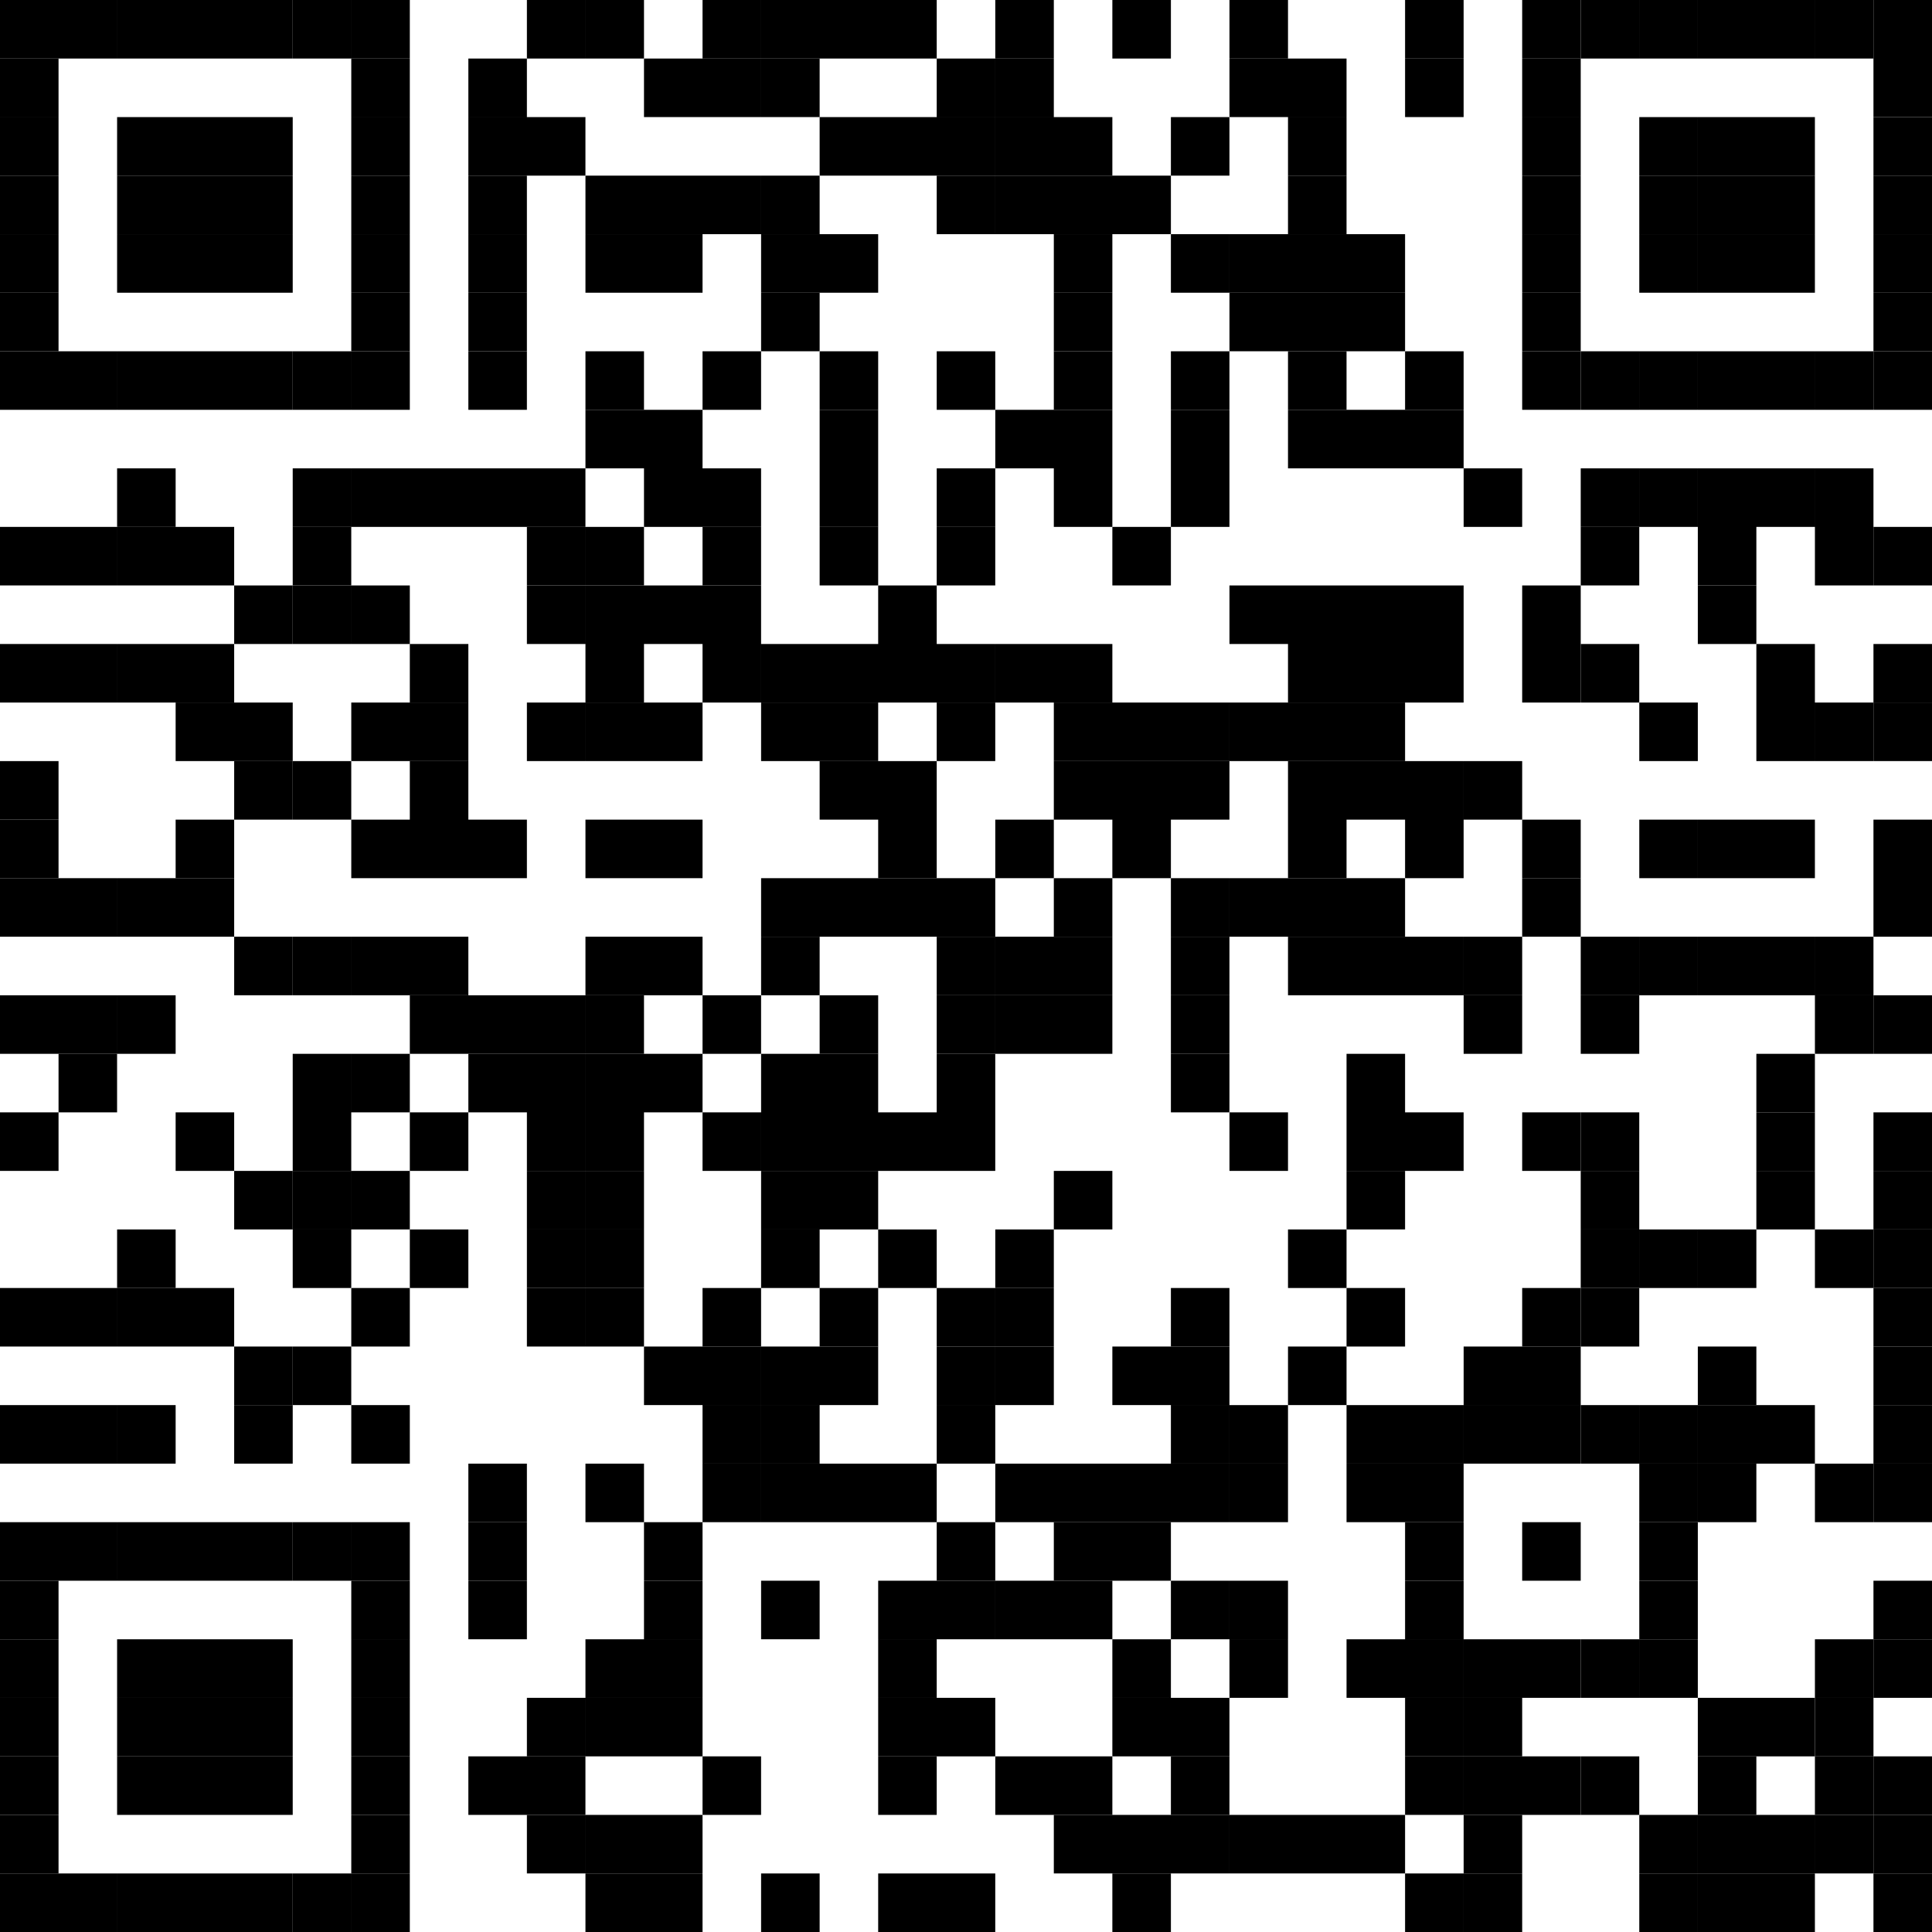
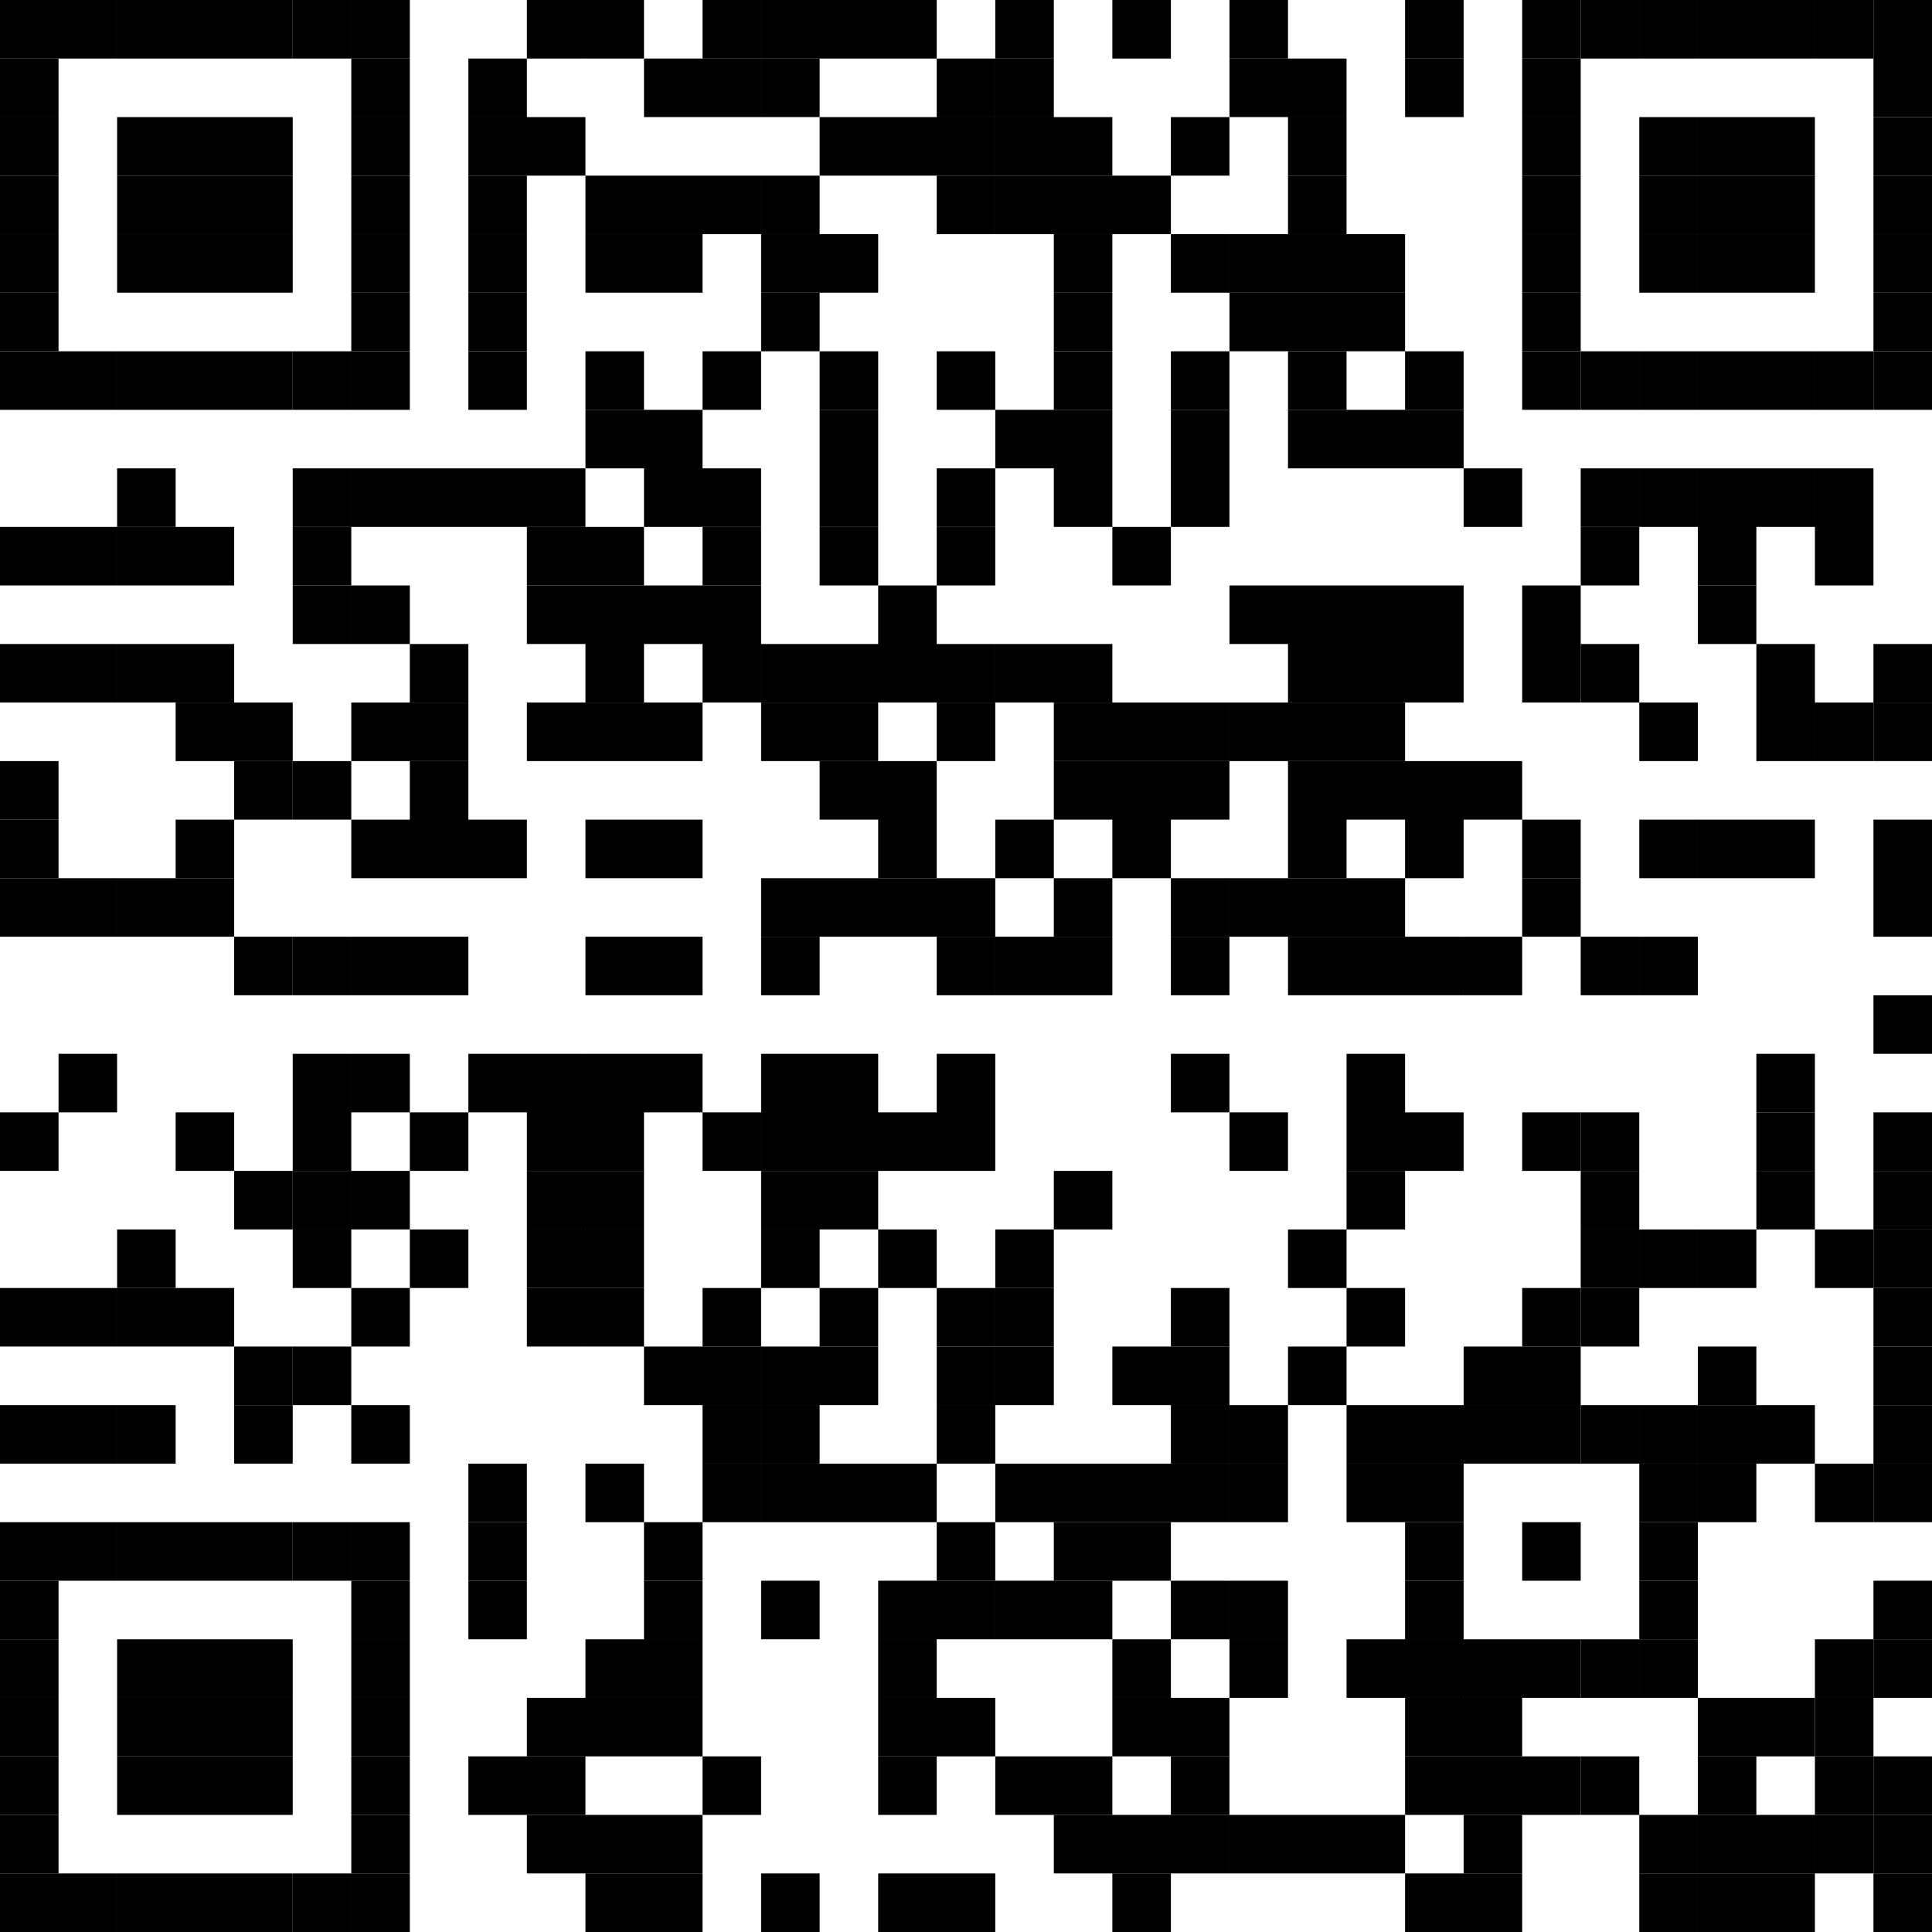
<svg xmlns="http://www.w3.org/2000/svg" width="90" height="90" fill="none">
  <path fill="#fff" d="M0 0h90v90H0z" />
  <path fill="#000" d="M0 0h2.727v2.727H0zM2.727 0h2.727v2.727H2.727zM5.455 0h2.727v2.727H5.455zM8.182 0h2.727v2.727H8.182zM10.909 0h2.727v2.727h-2.727z" />
  <path fill="#000" d="M13.636 0h2.727v2.727h-2.727zM16.364 0h2.727v2.727h-2.727zM24.545 0h2.727v2.727h-2.727zM27.273 0H30v2.727h-2.727zM32.727 0h2.727v2.727h-2.727zM35.455 0h2.727v2.727h-2.727zM38.182 0h2.727v2.727h-2.727zM40.909 0h2.727v2.727h-2.727zM46.364 0h2.727v2.727h-2.727zM51.818 0h2.727v2.727h-2.727zM57.273 0H60v2.727h-2.727zM65.454 0h2.727v2.727h-2.727zM70.909 0h2.727v2.727h-2.727z" />
  <path fill="#000" d="M73.636 0h2.727v2.727h-2.727zM76.364 0h2.727v2.727h-2.727z" />
  <path fill="#000" d="M79.091 0h2.727v2.727h-2.727zM81.818 0h2.727v2.727h-2.727zM84.546 0h2.727v2.727h-2.727z" />
  <path fill="#000" d="M87.273 0H90v2.727h-2.727zM0 2.727h2.727v2.727H0zM16.364 2.727h2.727v2.727h-2.727zM21.818 2.727h2.727v2.727h-2.727zM30 2.727h2.727v2.727H30zM32.727 2.727h2.727v2.727h-2.727zM35.455 2.727h2.727v2.727h-2.727zM43.636 2.727h2.727v2.727h-2.727zM46.364 2.727h2.727v2.727h-2.727zM57.273 2.727H60v2.727h-2.727zM60 2.727h2.727v2.727H60zM65.454 2.727h2.727v2.727h-2.727zM70.909 2.727h2.727v2.727h-2.727zM87.273 2.727H90v2.727h-2.727zM0 5.455h2.727v2.727H0zM5.455 5.455h2.727v2.727H5.455zM8.182 5.455h2.727v2.727H8.182zM10.909 5.455h2.727v2.727h-2.727zM16.364 5.455h2.727v2.727h-2.727zM21.818 5.455h2.727v2.727h-2.727zM24.545 5.455h2.727v2.727h-2.727zM38.182 5.455h2.727v2.727h-2.727zM40.909 5.455h2.727v2.727h-2.727zM43.636 5.455h2.727v2.727h-2.727zM46.364 5.455h2.727v2.727h-2.727zM49.091 5.455h2.727v2.727h-2.727zM54.545 5.455h2.727v2.727h-2.727zM60 5.455h2.727v2.727H60zM70.909 5.455h2.727v2.727h-2.727zM76.364 5.455h2.727v2.727h-2.727z" />
  <path fill="#000" d="M79.091 5.455h2.727v2.727h-2.727zM81.818 5.455h2.727v2.727h-2.727zM87.273 5.455H90v2.727h-2.727zM0 8.182h2.727v2.727H0zM5.455 8.182h2.727v2.727H5.455zM8.182 8.182h2.727v2.727H8.182zM10.909 8.182h2.727v2.727h-2.727zM16.364 8.182h2.727v2.727h-2.727zM21.818 8.182h2.727v2.727h-2.727zM27.273 8.182H30v2.727h-2.727zM30 8.182h2.727v2.727H30zM32.727 8.182h2.727v2.727h-2.727zM35.455 8.182h2.727v2.727h-2.727zM43.636 8.182h2.727v2.727h-2.727zM46.364 8.182h2.727v2.727h-2.727zM49.091 8.182h2.727v2.727h-2.727zM51.818 8.182h2.727v2.727h-2.727zM60 8.182h2.727v2.727H60zM70.909 8.182h2.727v2.727h-2.727zM76.364 8.182h2.727v2.727h-2.727z" />
  <path fill="#000" d="M79.091 8.182h2.727v2.727h-2.727zM81.818 8.182h2.727v2.727h-2.727zM87.273 8.182H90v2.727h-2.727zM0 10.909h2.727v2.727H0zM5.455 10.909h2.727v2.727H5.455zM8.182 10.909h2.727v2.727H8.182zM10.909 10.909h2.727v2.727h-2.727zM16.364 10.909h2.727v2.727h-2.727zM21.818 10.909h2.727v2.727h-2.727zM27.273 10.909H30v2.727h-2.727zM30 10.909h2.727v2.727H30zM35.455 10.909h2.727v2.727h-2.727zM38.182 10.909h2.727v2.727h-2.727zM49.091 10.909h2.727v2.727h-2.727zM54.545 10.909h2.727v2.727h-2.727zM57.273 10.909H60v2.727h-2.727zM60 10.909h2.727v2.727H60zM62.727 10.909h2.727v2.727h-2.727zM70.909 10.909h2.727v2.727h-2.727zM76.364 10.909h2.727v2.727h-2.727z" />
  <path fill="#000" d="M79.091 10.909h2.727v2.727h-2.727zM81.818 10.909h2.727v2.727h-2.727zM87.273 10.909H90v2.727h-2.727zM0 13.636h2.727v2.727H0zM16.364 13.636h2.727v2.727h-2.727zM21.818 13.636h2.727v2.727h-2.727zM35.455 13.636h2.727v2.727h-2.727zM49.091 13.636h2.727v2.727h-2.727zM57.273 13.636H60v2.727h-2.727zM60 13.636h2.727v2.727H60zM62.727 13.636h2.727v2.727h-2.727zM70.909 13.636h2.727v2.727h-2.727z" />
  <path fill="#000" d="M87.273 13.636H90v2.727h-2.727zM0 16.364h2.727v2.727H0zM2.727 16.364h2.727v2.727H2.727zM5.455 16.364h2.727v2.727H5.455zM8.182 16.364h2.727v2.727H8.182zM10.909 16.364h2.727v2.727h-2.727z" />
  <path fill="#000" d="M13.636 16.364h2.727v2.727h-2.727zM16.364 16.364h2.727v2.727h-2.727zM21.818 16.364h2.727v2.727h-2.727zM27.273 16.364H30v2.727h-2.727zM32.727 16.364h2.727v2.727h-2.727zM38.182 16.364h2.727v2.727h-2.727zM43.636 16.364h2.727v2.727h-2.727zM49.091 16.364h2.727v2.727h-2.727zM54.545 16.364h2.727v2.727h-2.727zM60 16.364h2.727v2.727H60zM65.454 16.364h2.727v2.727h-2.727zM70.909 16.364h2.727v2.727h-2.727z" />
  <path fill="#000" d="M73.636 16.364h2.727v2.727h-2.727zM76.364 16.364h2.727v2.727h-2.727z" />
  <path fill="#000" d="M79.091 16.364h2.727v2.727h-2.727zM81.818 16.364h2.727v2.727h-2.727zM84.546 16.364h2.727v2.727h-2.727z" />
  <path fill="#000" d="M87.273 16.364H90v2.727h-2.727zM27.273 19.091H30v2.727h-2.727zM30 19.091h2.727v2.727H30zM38.182 19.091h2.727v2.727h-2.727zM46.364 19.091h2.727v2.727h-2.727zM49.091 19.091h2.727v2.727h-2.727zM54.545 19.091h2.727v2.727h-2.727zM60 19.091h2.727v2.727H60zM62.727 19.091h2.727v2.727h-2.727zM65.454 19.091h2.727v2.727h-2.727zM5.455 21.818h2.727v2.727H5.455zM13.636 21.818h2.727v2.727h-2.727zM16.364 21.818h2.727v2.727h-2.727zM19.091 21.818h2.727v2.727h-2.727zM21.818 21.818h2.727v2.727h-2.727zM24.545 21.818h2.727v2.727h-2.727zM30 21.818h2.727v2.727H30zM32.727 21.818h2.727v2.727h-2.727zM38.182 21.818h2.727v2.727h-2.727zM43.636 21.818h2.727v2.727h-2.727zM49.091 21.818h2.727v2.727h-2.727zM54.545 21.818h2.727v2.727h-2.727zM68.182 21.818h2.727v2.727h-2.727zM73.636 21.818h2.727v2.727h-2.727zM76.364 21.818h2.727v2.727h-2.727z" />
  <path fill="#000" d="M79.091 21.818h2.727v2.727h-2.727zM81.818 21.818h2.727v2.727h-2.727zM84.546 21.818h2.727v2.727h-2.727zM0 24.545h2.727v2.727H0zM2.727 24.545h2.727v2.727H2.727zM5.455 24.545h2.727v2.727H5.455zM8.182 24.545h2.727v2.727H8.182zM13.636 24.545h2.727v2.727h-2.727zM24.545 24.545h2.727v2.727h-2.727zM27.273 24.545H30v2.727h-2.727zM32.727 24.545h2.727v2.727h-2.727zM38.182 24.545h2.727v2.727h-2.727zM43.636 24.545h2.727v2.727h-2.727zM51.818 24.545h2.727v2.727h-2.727zM73.636 24.545h2.727v2.727h-2.727zM79.091 24.545h2.727v2.727h-2.727zM84.546 24.545h2.727v2.727h-2.727z" />
-   <path fill="#000" d="M87.273 24.545H90v2.727h-2.727zM10.909 27.273h2.727V30h-2.727z" />
  <path fill="#000" d="M13.636 27.273h2.727V30h-2.727zM16.364 27.273h2.727V30h-2.727zM24.545 27.273h2.727V30h-2.727zM27.273 27.273H30V30h-2.727zM30 27.273h2.727V30H30zM32.727 27.273h2.727V30h-2.727zM40.909 27.273h2.727V30h-2.727zM57.273 27.273H60V30h-2.727zM60 27.273h2.727V30H60zM62.727 27.273h2.727V30h-2.727zM65.454 27.273h2.727V30h-2.727zM70.909 27.273h2.727V30h-2.727zM79.091 27.273h2.727V30h-2.727zM0 30h2.727v2.727H0zM2.727 30h2.727v2.727H2.727zM5.455 30h2.727v2.727H5.455zM8.182 30h2.727v2.727H8.182zM19.091 30h2.727v2.727h-2.727zM27.273 30H30v2.727h-2.727zM32.727 30h2.727v2.727h-2.727zM35.455 30h2.727v2.727h-2.727zM38.182 30h2.727v2.727h-2.727zM40.909 30h2.727v2.727h-2.727zM43.636 30h2.727v2.727h-2.727zM46.364 30h2.727v2.727h-2.727zM49.091 30h2.727v2.727h-2.727zM60 30h2.727v2.727H60zM62.727 30h2.727v2.727h-2.727zM65.454 30h2.727v2.727h-2.727zM70.909 30h2.727v2.727h-2.727z" />
  <path fill="#000" d="M73.636 30h2.727v2.727h-2.727zM81.818 30h2.727v2.727h-2.727zM87.273 30H90v2.727h-2.727zM8.182 32.727h2.727v2.727H8.182zM10.909 32.727h2.727v2.727h-2.727zM16.364 32.727h2.727v2.727h-2.727zM19.091 32.727h2.727v2.727h-2.727zM24.545 32.727h2.727v2.727h-2.727zM27.273 32.727H30v2.727h-2.727zM30 32.727h2.727v2.727H30zM35.455 32.727h2.727v2.727h-2.727zM38.182 32.727h2.727v2.727h-2.727zM43.636 32.727h2.727v2.727h-2.727zM49.091 32.727h2.727v2.727h-2.727zM51.818 32.727h2.727v2.727h-2.727zM54.545 32.727h2.727v2.727h-2.727zM57.273 32.727H60v2.727h-2.727zM60 32.727h2.727v2.727H60zM62.727 32.727h2.727v2.727h-2.727zM76.364 32.727h2.727v2.727h-2.727zM81.818 32.727h2.727v2.727h-2.727zM84.546 32.727h2.727v2.727h-2.727z" />
  <path fill="#000" d="M87.273 32.727H90v2.727h-2.727zM0 35.455h2.727v2.727H0zM10.909 35.455h2.727v2.727h-2.727z" />
  <path fill="#000" d="M13.636 35.455h2.727v2.727h-2.727zM19.091 35.455h2.727v2.727h-2.727zM38.182 35.455h2.727v2.727h-2.727zM40.909 35.455h2.727v2.727h-2.727zM49.091 35.455h2.727v2.727h-2.727zM51.818 35.455h2.727v2.727h-2.727zM54.545 35.455h2.727v2.727h-2.727zM60 35.455h2.727v2.727H60zM62.727 35.455h2.727v2.727h-2.727zM65.454 35.455h2.727v2.727h-2.727zM68.182 35.455h2.727v2.727h-2.727zM0 38.182h2.727v2.727H0zM8.182 38.182h2.727v2.727H8.182zM16.364 38.182h2.727v2.727h-2.727zM19.091 38.182h2.727v2.727h-2.727zM21.818 38.182h2.727v2.727h-2.727zM27.273 38.182H30v2.727h-2.727zM30 38.182h2.727v2.727H30zM40.909 38.182h2.727v2.727h-2.727zM46.364 38.182h2.727v2.727h-2.727zM51.818 38.182h2.727v2.727h-2.727zM60 38.182h2.727v2.727H60zM65.454 38.182h2.727v2.727h-2.727zM70.909 38.182h2.727v2.727h-2.727zM76.364 38.182h2.727v2.727h-2.727z" />
  <path fill="#000" d="M79.091 38.182h2.727v2.727h-2.727zM81.818 38.182h2.727v2.727h-2.727zM87.273 38.182H90v2.727h-2.727zM0 40.909h2.727v2.727H0zM2.727 40.909h2.727v2.727H2.727zM5.455 40.909h2.727v2.727H5.455zM8.182 40.909h2.727v2.727H8.182zM35.455 40.909h2.727v2.727h-2.727zM38.182 40.909h2.727v2.727h-2.727zM40.909 40.909h2.727v2.727h-2.727zM43.636 40.909h2.727v2.727h-2.727zM49.091 40.909h2.727v2.727h-2.727zM54.545 40.909h2.727v2.727h-2.727zM57.273 40.909H60v2.727h-2.727zM60 40.909h2.727v2.727H60zM62.727 40.909h2.727v2.727h-2.727zM70.909 40.909h2.727v2.727h-2.727zM87.273 40.909H90v2.727h-2.727zM10.909 43.636h2.727v2.727h-2.727z" />
  <path fill="#000" d="M13.636 43.636h2.727v2.727h-2.727zM16.364 43.636h2.727v2.727h-2.727zM19.091 43.636h2.727v2.727h-2.727zM27.273 43.636H30v2.727h-2.727zM30 43.636h2.727v2.727H30zM35.455 43.636h2.727v2.727h-2.727zM43.636 43.636h2.727v2.727h-2.727zM46.364 43.636h2.727v2.727h-2.727zM49.091 43.636h2.727v2.727h-2.727zM54.545 43.636h2.727v2.727h-2.727zM60 43.636h2.727v2.727H60zM62.727 43.636h2.727v2.727h-2.727zM65.454 43.636h2.727v2.727h-2.727zM68.182 43.636h2.727v2.727h-2.727zM73.636 43.636h2.727v2.727h-2.727zM76.364 43.636h2.727v2.727h-2.727z" />
-   <path fill="#000" d="M79.091 43.636h2.727v2.727h-2.727zM81.818 43.636h2.727v2.727h-2.727zM84.546 43.636h2.727v2.727h-2.727zM0 46.364h2.727v2.727H0zM2.727 46.364h2.727v2.727H2.727zM5.455 46.364h2.727v2.727H5.455zM19.091 46.364h2.727v2.727h-2.727zM21.818 46.364h2.727v2.727h-2.727zM24.545 46.364h2.727v2.727h-2.727zM27.273 46.364H30v2.727h-2.727zM32.727 46.364h2.727v2.727h-2.727zM38.182 46.364h2.727v2.727h-2.727zM43.636 46.364h2.727v2.727h-2.727zM46.364 46.364h2.727v2.727h-2.727zM49.091 46.364h2.727v2.727h-2.727zM54.545 46.364h2.727v2.727h-2.727zM68.182 46.364h2.727v2.727h-2.727zM73.636 46.364h2.727v2.727h-2.727zM84.546 46.364h2.727v2.727h-2.727z" />
  <path fill="#000" d="M87.273 46.364H90v2.727h-2.727zM2.727 49.091h2.727v2.727H2.727zM13.636 49.091h2.727v2.727h-2.727zM16.364 49.091h2.727v2.727h-2.727zM21.818 49.091h2.727v2.727h-2.727zM24.545 49.091h2.727v2.727h-2.727zM27.273 49.091H30v2.727h-2.727zM30 49.091h2.727v2.727H30zM35.455 49.091h2.727v2.727h-2.727zM38.182 49.091h2.727v2.727h-2.727zM43.636 49.091h2.727v2.727h-2.727zM54.545 49.091h2.727v2.727h-2.727zM62.727 49.091h2.727v2.727h-2.727zM81.818 49.091h2.727v2.727h-2.727zM0 51.818h2.727v2.727H0zM8.182 51.818h2.727v2.727H8.182zM13.636 51.818h2.727v2.727h-2.727zM19.091 51.818h2.727v2.727h-2.727zM24.545 51.818h2.727v2.727h-2.727zM27.273 51.818H30v2.727h-2.727zM32.727 51.818h2.727v2.727h-2.727zM35.455 51.818h2.727v2.727h-2.727zM38.182 51.818h2.727v2.727h-2.727zM40.909 51.818h2.727v2.727h-2.727zM43.636 51.818h2.727v2.727h-2.727zM57.273 51.818H60v2.727h-2.727zM62.727 51.818h2.727v2.727h-2.727zM65.454 51.818h2.727v2.727h-2.727zM70.909 51.818h2.727v2.727h-2.727z" />
  <path fill="#000" d="M73.636 51.818h2.727v2.727h-2.727zM81.818 51.818h2.727v2.727h-2.727zM87.273 51.818H90v2.727h-2.727zM10.909 54.545h2.727v2.727h-2.727z" />
  <path fill="#000" d="M13.636 54.545h2.727v2.727h-2.727zM16.364 54.545h2.727v2.727h-2.727zM24.545 54.545h2.727v2.727h-2.727zM27.273 54.545H30v2.727h-2.727zM35.455 54.545h2.727v2.727h-2.727zM38.182 54.545h2.727v2.727h-2.727zM49.091 54.545h2.727v2.727h-2.727zM62.727 54.545h2.727v2.727h-2.727zM73.636 54.545h2.727v2.727h-2.727zM81.818 54.545h2.727v2.727h-2.727zM87.273 54.545H90v2.727h-2.727zM5.455 57.273h2.727V60H5.455zM13.636 57.273h2.727V60h-2.727zM19.091 57.273h2.727V60h-2.727zM24.545 57.273h2.727V60h-2.727zM27.273 57.273H30V60h-2.727zM35.455 57.273h2.727V60h-2.727zM40.909 57.273h2.727V60h-2.727zM46.364 57.273h2.727V60h-2.727zM60 57.273h2.727V60H60zM73.636 57.273h2.727V60h-2.727zM76.364 57.273h2.727V60h-2.727z" />
  <path fill="#000" d="M79.091 57.273h2.727V60h-2.727zM84.546 57.273h2.727V60h-2.727z" />
  <path fill="#000" d="M87.273 57.273H90V60h-2.727zM0 60h2.727v2.727H0zM2.727 60h2.727v2.727H2.727zM5.455 60h2.727v2.727H5.455zM8.182 60h2.727v2.727H8.182zM16.364 60h2.727v2.727h-2.727zM24.545 60h2.727v2.727h-2.727zM27.273 60H30v2.727h-2.727zM32.727 60h2.727v2.727h-2.727zM38.182 60h2.727v2.727h-2.727zM43.636 60h2.727v2.727h-2.727zM46.364 60h2.727v2.727h-2.727zM54.545 60h2.727v2.727h-2.727zM62.727 60h2.727v2.727h-2.727zM70.909 60h2.727v2.727h-2.727z" />
  <path fill="#000" d="M73.636 60h2.727v2.727h-2.727zM87.273 60H90v2.727h-2.727zM10.909 62.727h2.727v2.727h-2.727z" />
  <path fill="#000" d="M13.636 62.727h2.727v2.727h-2.727zM30 62.727h2.727v2.727H30zM32.727 62.727h2.727v2.727h-2.727zM35.455 62.727h2.727v2.727h-2.727zM38.182 62.727h2.727v2.727h-2.727zM43.636 62.727h2.727v2.727h-2.727zM46.364 62.727h2.727v2.727h-2.727zM51.818 62.727h2.727v2.727h-2.727zM54.545 62.727h2.727v2.727h-2.727zM60 62.727h2.727v2.727H60zM68.182 62.727h2.727v2.727h-2.727zM70.909 62.727h2.727v2.727h-2.727zM79.091 62.727h2.727v2.727h-2.727zM87.273 62.727H90v2.727h-2.727zM0 65.455h2.727v2.727H0zM2.727 65.455h2.727v2.727H2.727zM5.455 65.455h2.727v2.727H5.455zM10.909 65.455h2.727v2.727h-2.727zM16.364 65.455h2.727v2.727h-2.727zM32.727 65.455h2.727v2.727h-2.727zM35.455 65.455h2.727v2.727h-2.727zM43.636 65.455h2.727v2.727h-2.727zM54.545 65.455h2.727v2.727h-2.727zM57.273 65.455H60v2.727h-2.727zM62.727 65.455h2.727v2.727h-2.727zM65.454 65.455h2.727v2.727h-2.727zM68.182 65.455h2.727v2.727h-2.727zM70.909 65.455h2.727v2.727h-2.727z" />
  <path fill="#000" d="M73.636 65.455h2.727v2.727h-2.727zM76.364 65.455h2.727v2.727h-2.727z" />
  <path fill="#000" d="M79.091 65.455h2.727v2.727h-2.727zM81.818 65.455h2.727v2.727h-2.727zM87.273 65.455H90v2.727h-2.727zM21.818 68.182h2.727v2.727h-2.727zM27.273 68.182H30v2.727h-2.727zM32.727 68.182h2.727v2.727h-2.727zM35.455 68.182h2.727v2.727h-2.727zM38.182 68.182h2.727v2.727h-2.727zM40.909 68.182h2.727v2.727h-2.727zM46.364 68.182h2.727v2.727h-2.727zM49.091 68.182h2.727v2.727h-2.727zM51.818 68.182h2.727v2.727h-2.727zM54.545 68.182h2.727v2.727h-2.727zM57.273 68.182H60v2.727h-2.727zM62.727 68.182h2.727v2.727h-2.727zM65.454 68.182h2.727v2.727h-2.727zM76.364 68.182h2.727v2.727h-2.727z" />
  <path fill="#000" d="M79.091 68.182h2.727v2.727h-2.727zM84.546 68.182h2.727v2.727h-2.727z" />
  <path fill="#000" d="M87.273 68.182H90v2.727h-2.727zM0 70.909h2.727v2.727H0zM2.727 70.909h2.727v2.727H2.727zM5.455 70.909h2.727v2.727H5.455zM8.182 70.909h2.727v2.727H8.182zM10.909 70.909h2.727v2.727h-2.727z" />
  <path fill="#000" d="M13.636 70.909h2.727v2.727h-2.727zM16.364 70.909h2.727v2.727h-2.727zM21.818 70.909h2.727v2.727h-2.727zM30 70.909h2.727v2.727H30zM43.636 70.909h2.727v2.727h-2.727zM49.091 70.909h2.727v2.727h-2.727zM51.818 70.909h2.727v2.727h-2.727zM65.454 70.909h2.727v2.727h-2.727zM70.909 70.909h2.727v2.727h-2.727zM76.364 70.909h2.727v2.727h-2.727zM0 73.636h2.727v2.727H0z" />
  <path fill="#000" d="M16.364 73.636h2.727v2.727h-2.727zM21.818 73.636h2.727v2.727h-2.727zM30 73.636h2.727v2.727H30zM35.455 73.636h2.727v2.727h-2.727zM40.909 73.636h2.727v2.727h-2.727zM43.636 73.636h2.727v2.727h-2.727zM46.364 73.636h2.727v2.727h-2.727zM49.091 73.636h2.727v2.727h-2.727zM54.545 73.636h2.727v2.727h-2.727zM57.273 73.636H60v2.727h-2.727zM65.454 73.636h2.727v2.727h-2.727zM76.364 73.636h2.727v2.727h-2.727zM87.273 73.636H90v2.727h-2.727zM0 76.364h2.727v2.727H0zM5.455 76.364h2.727v2.727H5.455zM8.182 76.364h2.727v2.727H8.182zM10.909 76.364h2.727v2.727h-2.727zM16.364 76.364h2.727v2.727h-2.727zM27.273 76.364H30v2.727h-2.727zM30 76.364h2.727v2.727H30zM40.909 76.364h2.727v2.727h-2.727zM51.818 76.364h2.727v2.727h-2.727zM57.273 76.364H60v2.727h-2.727zM62.727 76.364h2.727v2.727h-2.727zM65.454 76.364h2.727v2.727h-2.727zM68.182 76.364h2.727v2.727h-2.727zM70.909 76.364h2.727v2.727h-2.727z" />
  <path fill="#000" d="M73.636 76.364h2.727v2.727h-2.727zM76.364 76.364h2.727v2.727h-2.727zM84.546 76.364h2.727v2.727h-2.727z" />
  <path fill="#000" d="M87.273 76.364H90v2.727h-2.727zM0 79.091h2.727v2.727H0zM5.455 79.091h2.727v2.727H5.455zM8.182 79.091h2.727v2.727H8.182zM10.909 79.091h2.727v2.727h-2.727zM16.364 79.091h2.727v2.727h-2.727zM24.545 79.091h2.727v2.727h-2.727zM27.273 79.091H30v2.727h-2.727zM30 79.091h2.727v2.727H30zM40.909 79.091h2.727v2.727h-2.727zM43.636 79.091h2.727v2.727h-2.727zM51.818 79.091h2.727v2.727h-2.727zM54.545 79.091h2.727v2.727h-2.727zM65.454 79.091h2.727v2.727h-2.727zM68.182 79.091h2.727v2.727h-2.727zM79.091 79.091h2.727v2.727h-2.727zM81.818 79.091h2.727v2.727h-2.727z" />
  <path fill="#000" d="M84.546 79.091h2.727v2.727h-2.727zM0 81.818h2.727v2.727H0zM5.455 81.818h2.727v2.727H5.455zM8.182 81.818h2.727v2.727H8.182zM10.909 81.818h2.727v2.727h-2.727zM16.364 81.818h2.727v2.727h-2.727zM21.818 81.818h2.727v2.727h-2.727zM24.545 81.818h2.727v2.727h-2.727zM32.727 81.818h2.727v2.727h-2.727zM40.909 81.818h2.727v2.727h-2.727zM46.364 81.818h2.727v2.727h-2.727zM49.091 81.818h2.727v2.727h-2.727zM54.545 81.818h2.727v2.727h-2.727zM65.454 81.818h2.727v2.727h-2.727zM68.182 81.818h2.727v2.727h-2.727zM70.909 81.818h2.727v2.727h-2.727z" />
  <path fill="#000" d="M73.636 81.818h2.727v2.727h-2.727zM79.091 81.818h2.727v2.727h-2.727zM84.546 81.818h2.727v2.727h-2.727z" />
  <path fill="#000" d="M87.273 81.818H90v2.727h-2.727zM0 84.545h2.727v2.727H0zM16.364 84.545h2.727v2.727h-2.727zM24.545 84.545h2.727v2.727h-2.727zM27.273 84.545H30v2.727h-2.727zM30 84.545h2.727v2.727H30zM49.091 84.545h2.727v2.727h-2.727zM51.818 84.545h2.727v2.727h-2.727zM54.545 84.545h2.727v2.727h-2.727zM57.273 84.545H60v2.727h-2.727zM60 84.545h2.727v2.727H60zM62.727 84.545h2.727v2.727h-2.727zM68.182 84.545h2.727v2.727h-2.727zM76.364 84.545h2.727v2.727h-2.727z" />
  <path fill="#000" d="M79.091 84.545h2.727v2.727h-2.727zM81.818 84.545h2.727v2.727h-2.727zM84.546 84.545h2.727v2.727h-2.727z" />
  <path fill="#000" d="M87.273 84.545H90v2.727h-2.727zM0 87.273h2.727V90H0zM2.727 87.273h2.727V90H2.727zM5.455 87.273h2.727V90H5.455zM8.182 87.273h2.727V90H8.182zM10.909 87.273h2.727V90h-2.727z" />
  <path fill="#000" d="M13.636 87.273h2.727V90h-2.727zM16.364 87.273h2.727V90h-2.727zM27.273 87.273H30V90h-2.727zM30 87.273h2.727V90H30zM35.455 87.273h2.727V90h-2.727zM40.909 87.273h2.727V90h-2.727zM43.636 87.273h2.727V90h-2.727zM51.818 87.273h2.727V90h-2.727zM65.454 87.273h2.727V90h-2.727zM68.182 87.273h2.727V90h-2.727zM76.364 87.273h2.727V90h-2.727z" />
  <path fill="#000" d="M79.091 87.273h2.727V90h-2.727zM81.818 87.273h2.727V90h-2.727zM87.273 87.273H90V90h-2.727z" />
</svg>